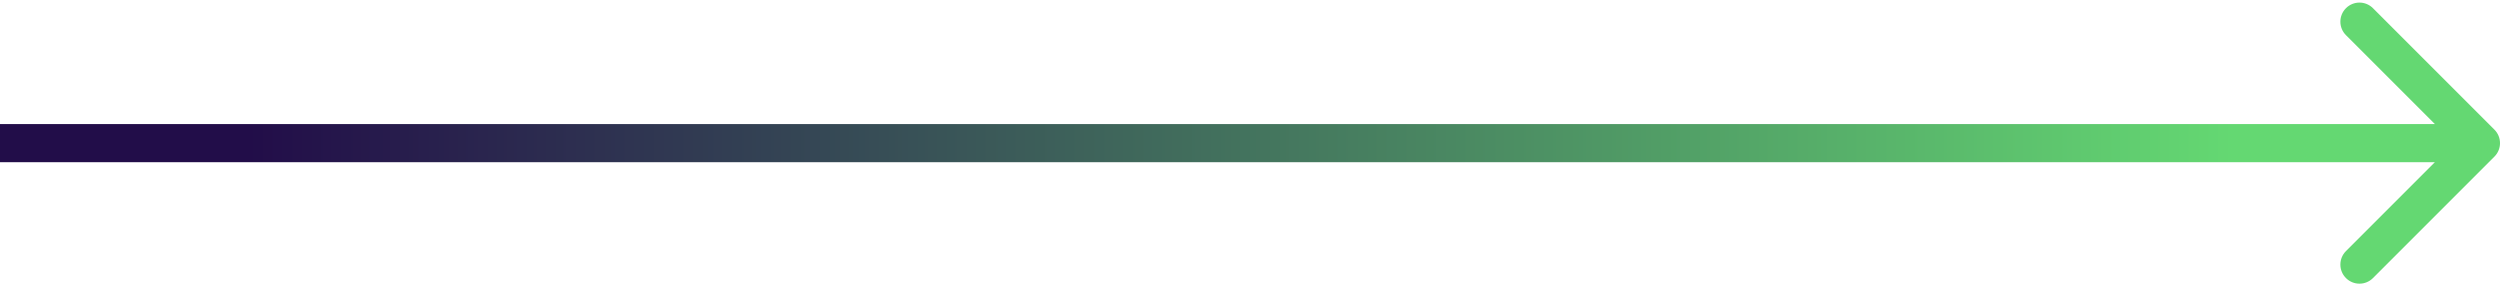
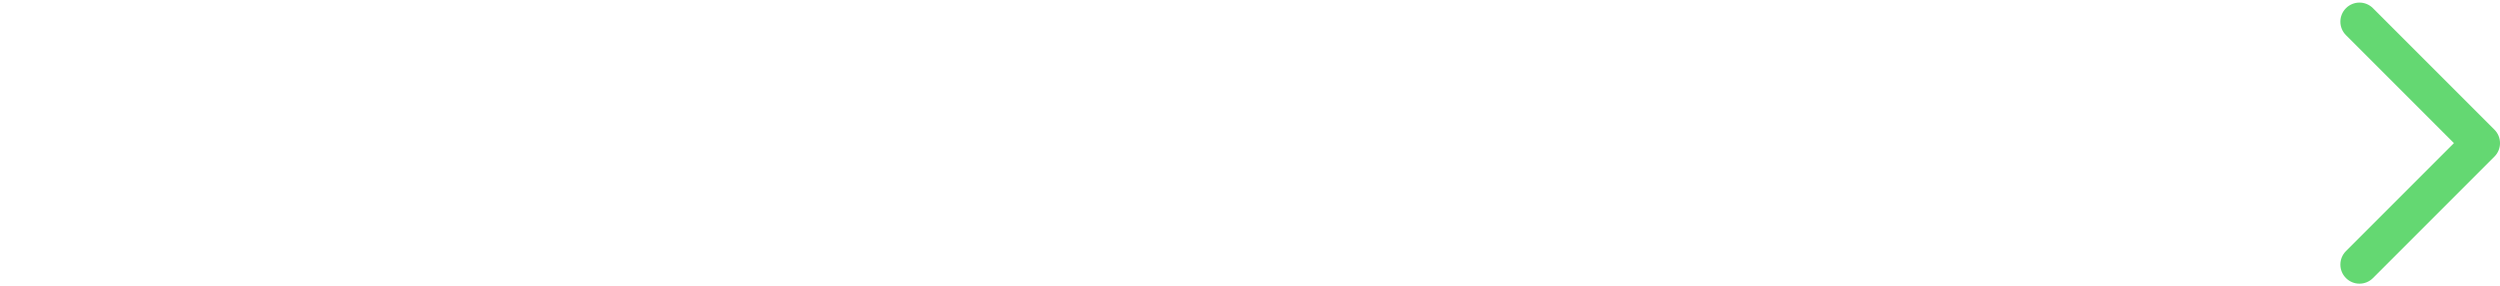
<svg xmlns="http://www.w3.org/2000/svg" width="131" height="15" viewBox="0 0 131 15" fill="none">
-   <path d="M130.707 8.207C131.098 7.817 131.098 7.183 130.707 6.793L124.343 0.429C123.953 0.038 123.319 0.038 122.929 0.429C122.538 0.819 122.538 1.453 122.929 1.843L128.586 7.5L122.929 13.157C122.538 13.547 122.538 14.181 122.929 14.571C123.319 14.962 123.953 14.962 124.343 14.571L130.707 8.207ZM0 8.5H130V6.5H0V8.5Z" fill="url(#paint0_linear_148_122)" />
+   <path d="M130.707 8.207C131.098 7.817 131.098 7.183 130.707 6.793L124.343 0.429C123.953 0.038 123.319 0.038 122.929 0.429C122.538 0.819 122.538 1.453 122.929 1.843L128.586 7.5L122.929 13.157C122.538 13.547 122.538 14.181 122.929 14.571C123.319 14.962 123.953 14.962 124.343 14.571L130.707 8.207ZM0 8.5H130V6.5V8.5Z" fill="url(#paint0_linear_148_122)" />
  <defs>
    <linearGradient id="paint0_linear_148_122" x1="0" y1="8" x2="130" y2="8" gradientUnits="userSpaceOnUse">
      <stop offset="0.1" stop-color="#220D49" />
      <stop offset="0.9" stop-color="#64D872" />
    </linearGradient>
  </defs>
</svg>